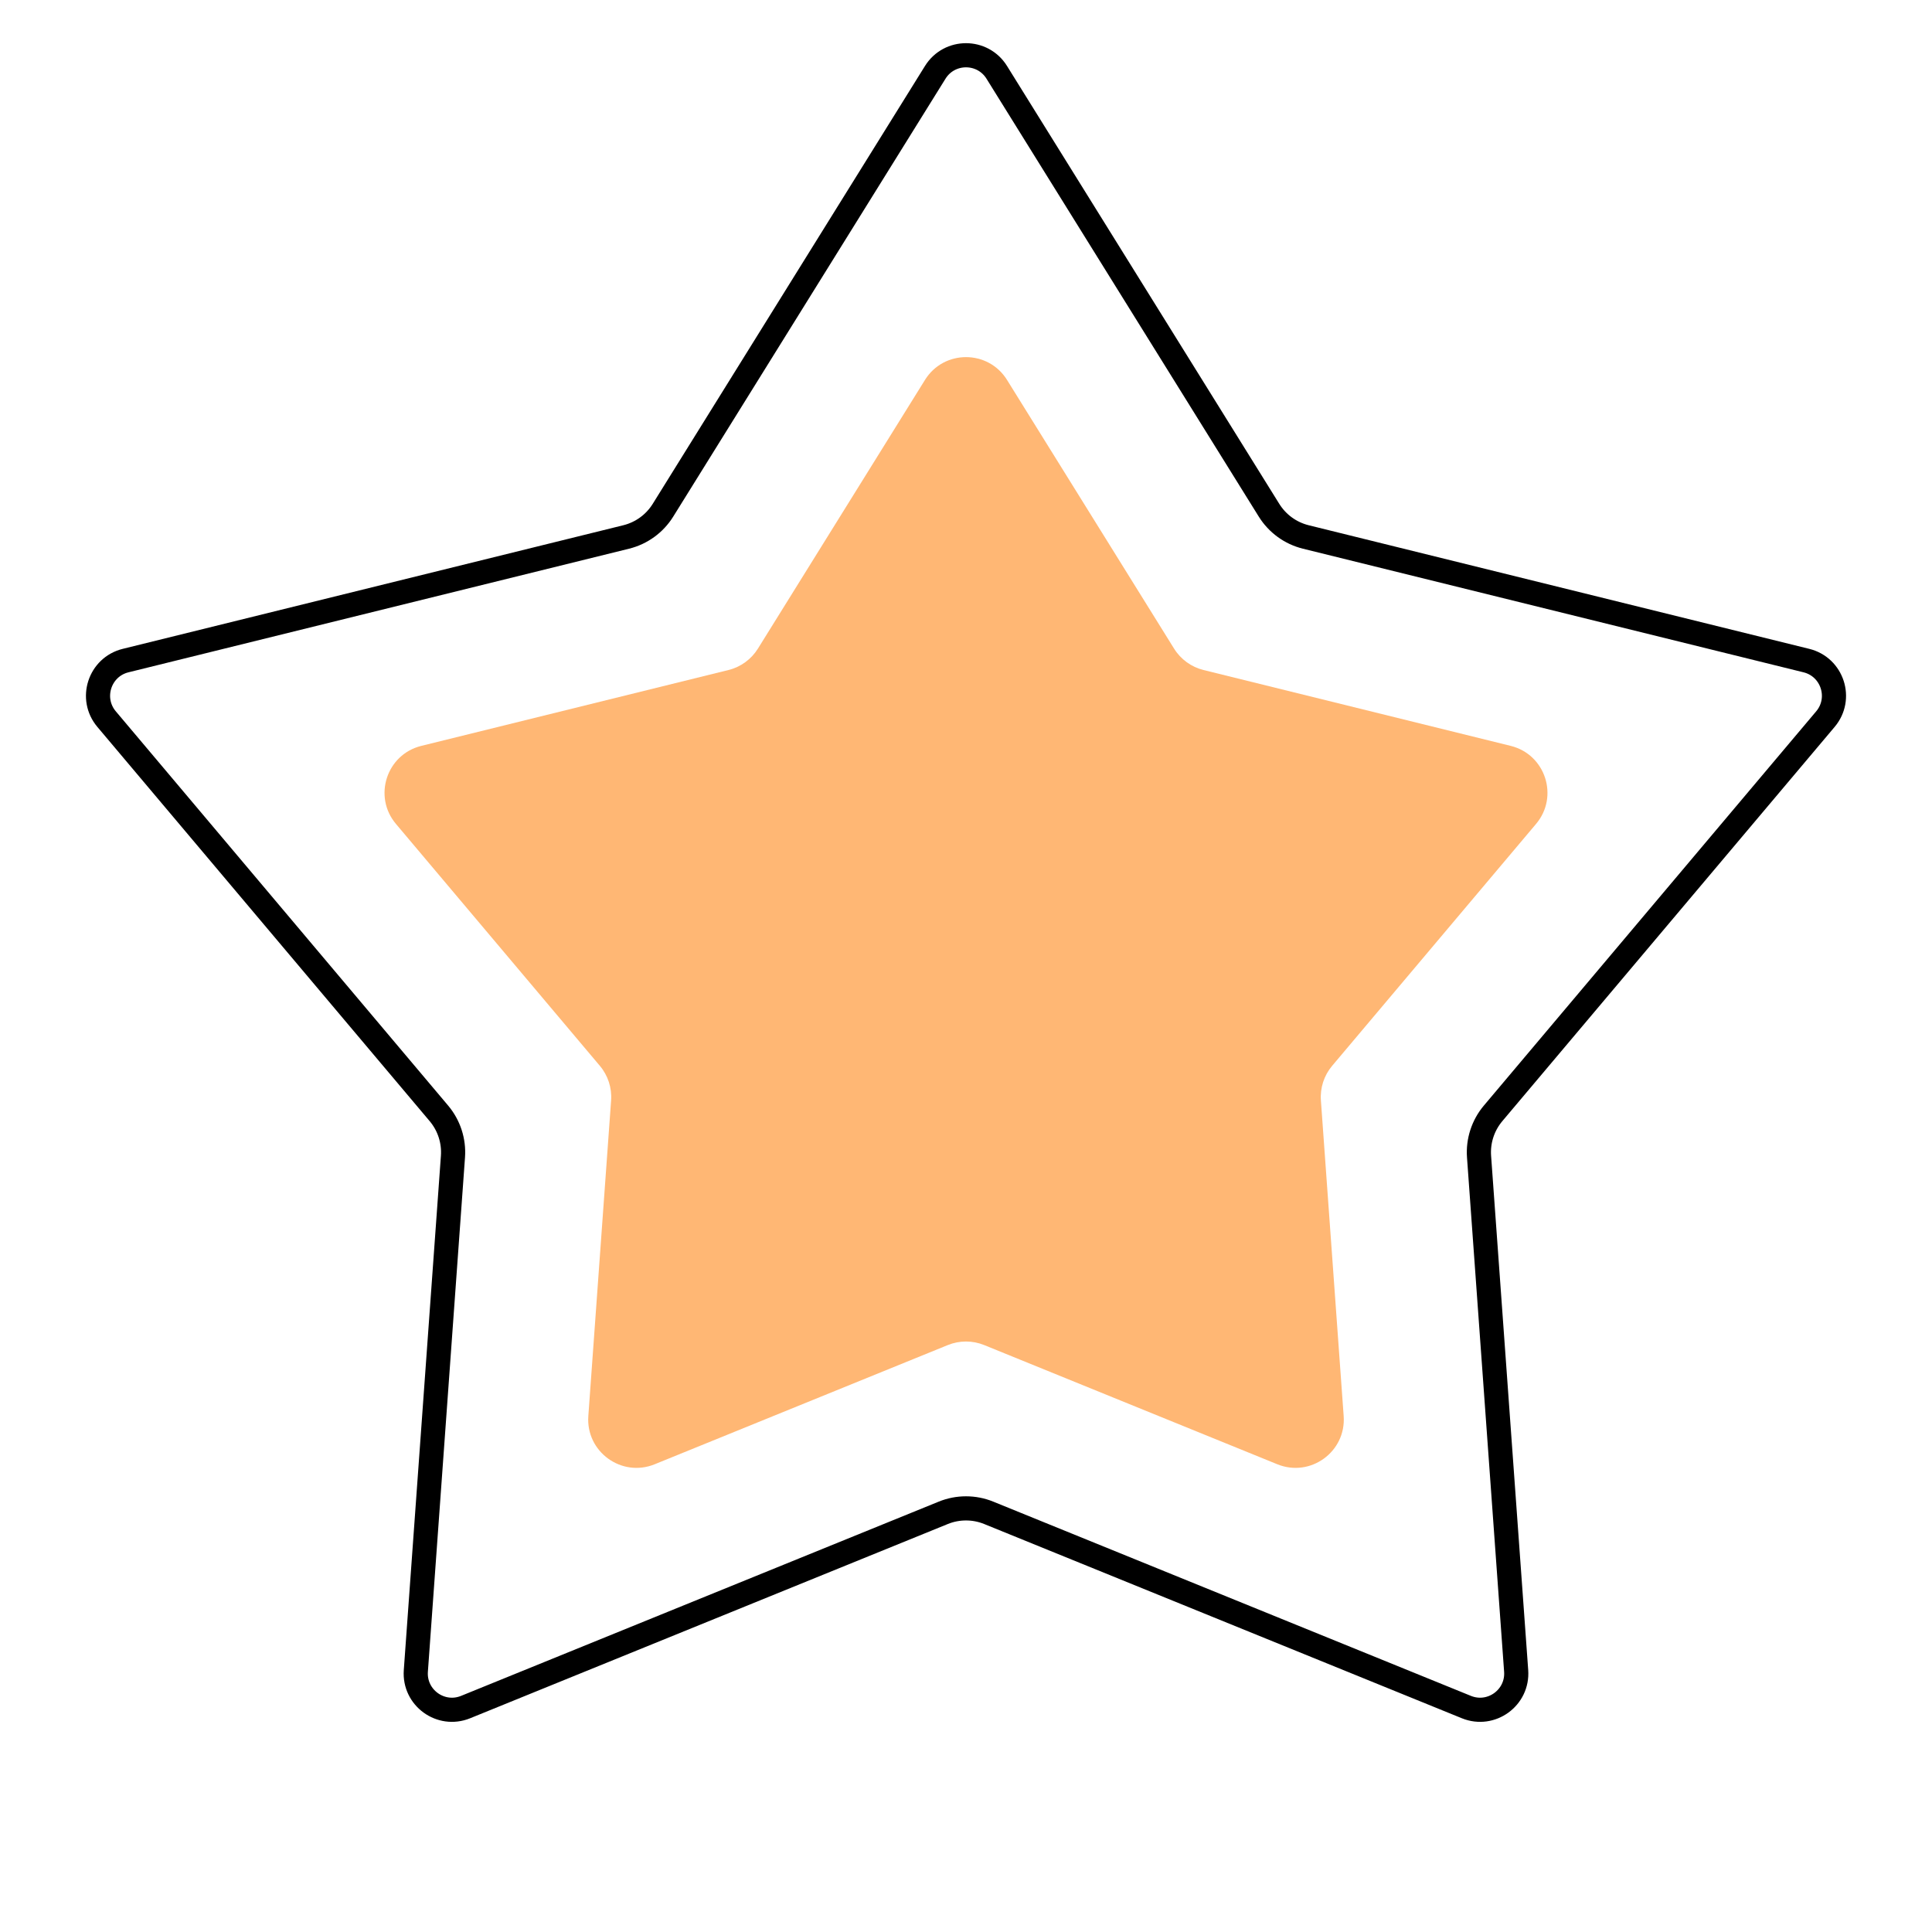
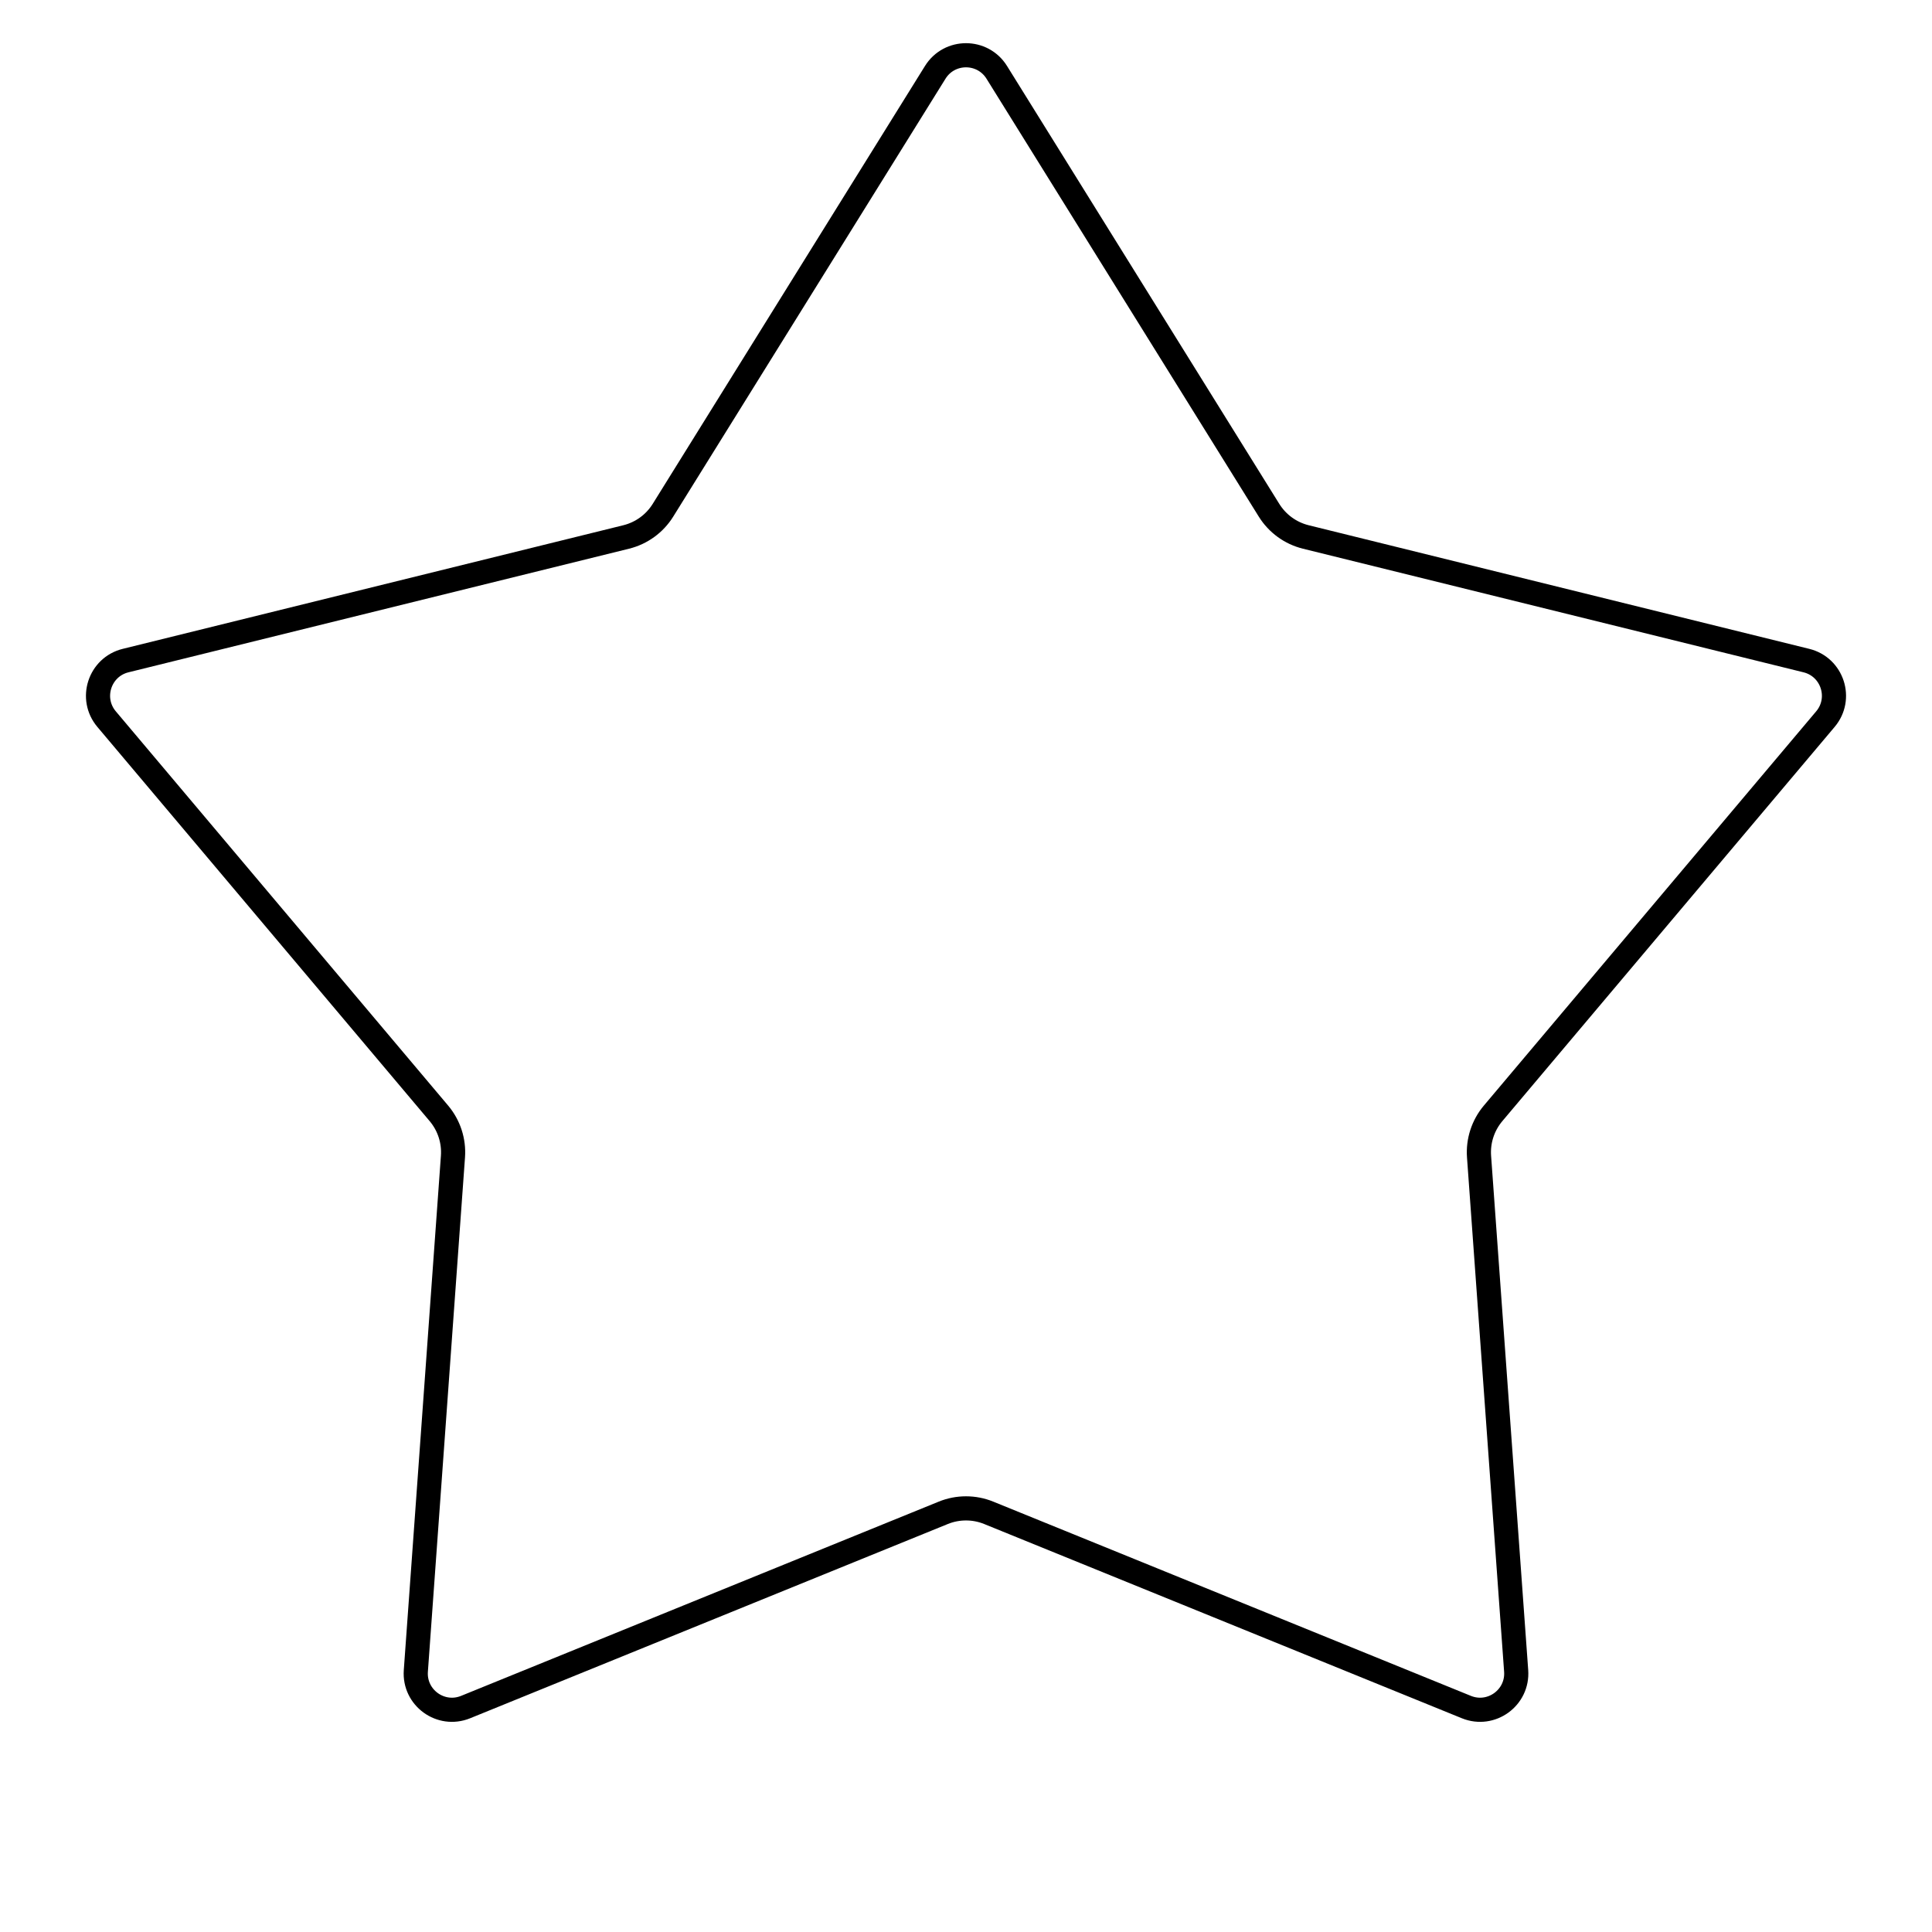
<svg xmlns="http://www.w3.org/2000/svg" width="160" height="160" viewBox="0 0 160 160" fill="none">
  <path d="M82.548 5.992L105.095 42.255C105.783 43.363 106.877 44.157 108.142 44.47L149.599 54.707C151.757 55.24 152.606 57.853 151.174 59.553L123.652 92.203C122.812 93.2 122.394 94.485 122.488 95.785L125.562 138.377C125.722 140.594 123.499 142.209 121.44 141.372L81.883 125.286C80.676 124.795 79.324 124.795 78.117 125.286L38.56 141.372C36.501 142.209 34.278 140.594 34.438 138.377L37.512 95.785C37.606 94.485 37.188 93.2 36.348 92.203L8.826 59.553C7.394 57.853 8.243 55.24 10.401 54.707L51.858 44.47C53.123 44.157 54.217 43.363 54.905 42.255L77.452 5.992C78.626 4.104 81.374 4.104 82.548 5.992Z" stroke="black" stroke-width="2" />
-   <path d="M76.603 31.463C78.168 28.946 81.832 28.946 83.397 31.463L97.233 53.717C97.784 54.603 98.659 55.238 99.671 55.488L125.111 61.771C127.989 62.481 129.121 65.966 127.211 68.232L110.322 88.268C109.65 89.065 109.316 90.094 109.391 91.134L111.277 117.27C111.491 120.227 108.527 122.38 105.781 121.264L81.507 111.393C80.541 111 79.459 111 78.493 111.393L54.219 121.264C51.473 122.38 48.509 120.227 48.723 117.27L50.609 91.134C50.684 90.094 50.35 89.065 49.678 88.268L32.789 68.232C30.879 65.966 32.011 62.481 34.889 61.771L60.329 55.488C61.341 55.238 62.216 54.603 62.767 53.717L76.603 31.463Z" fill="#FFB774" />
</svg>